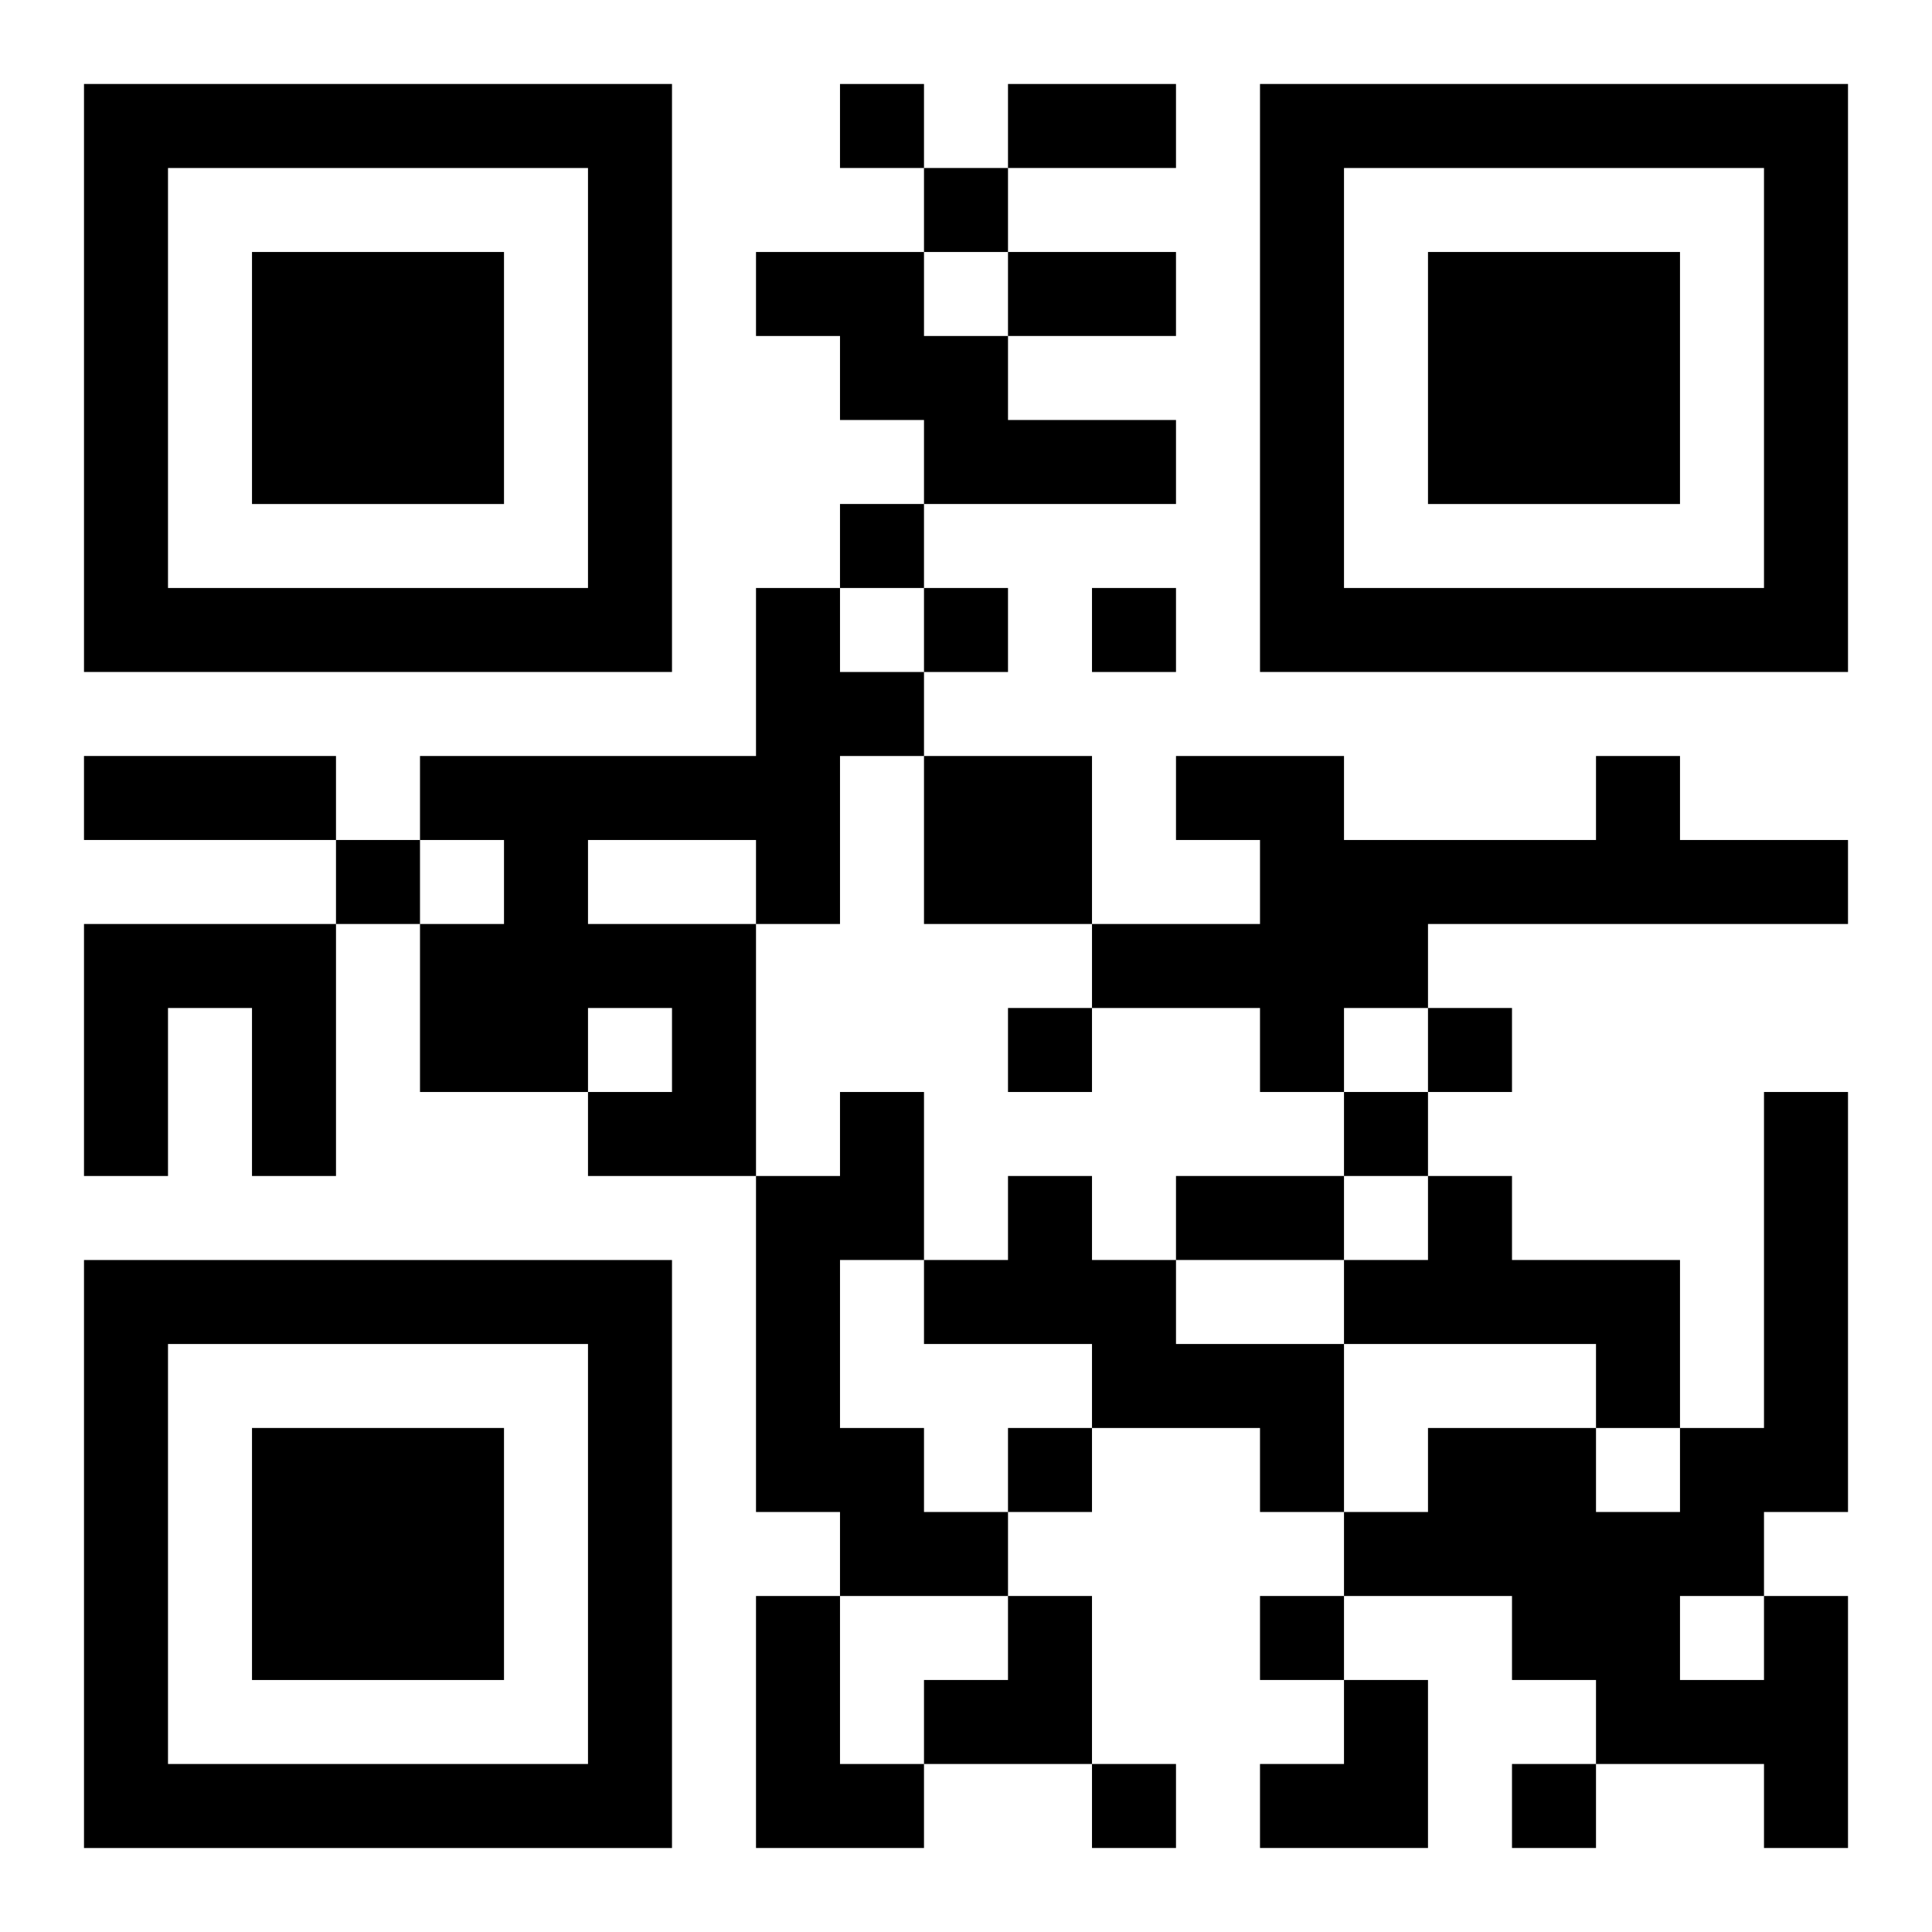
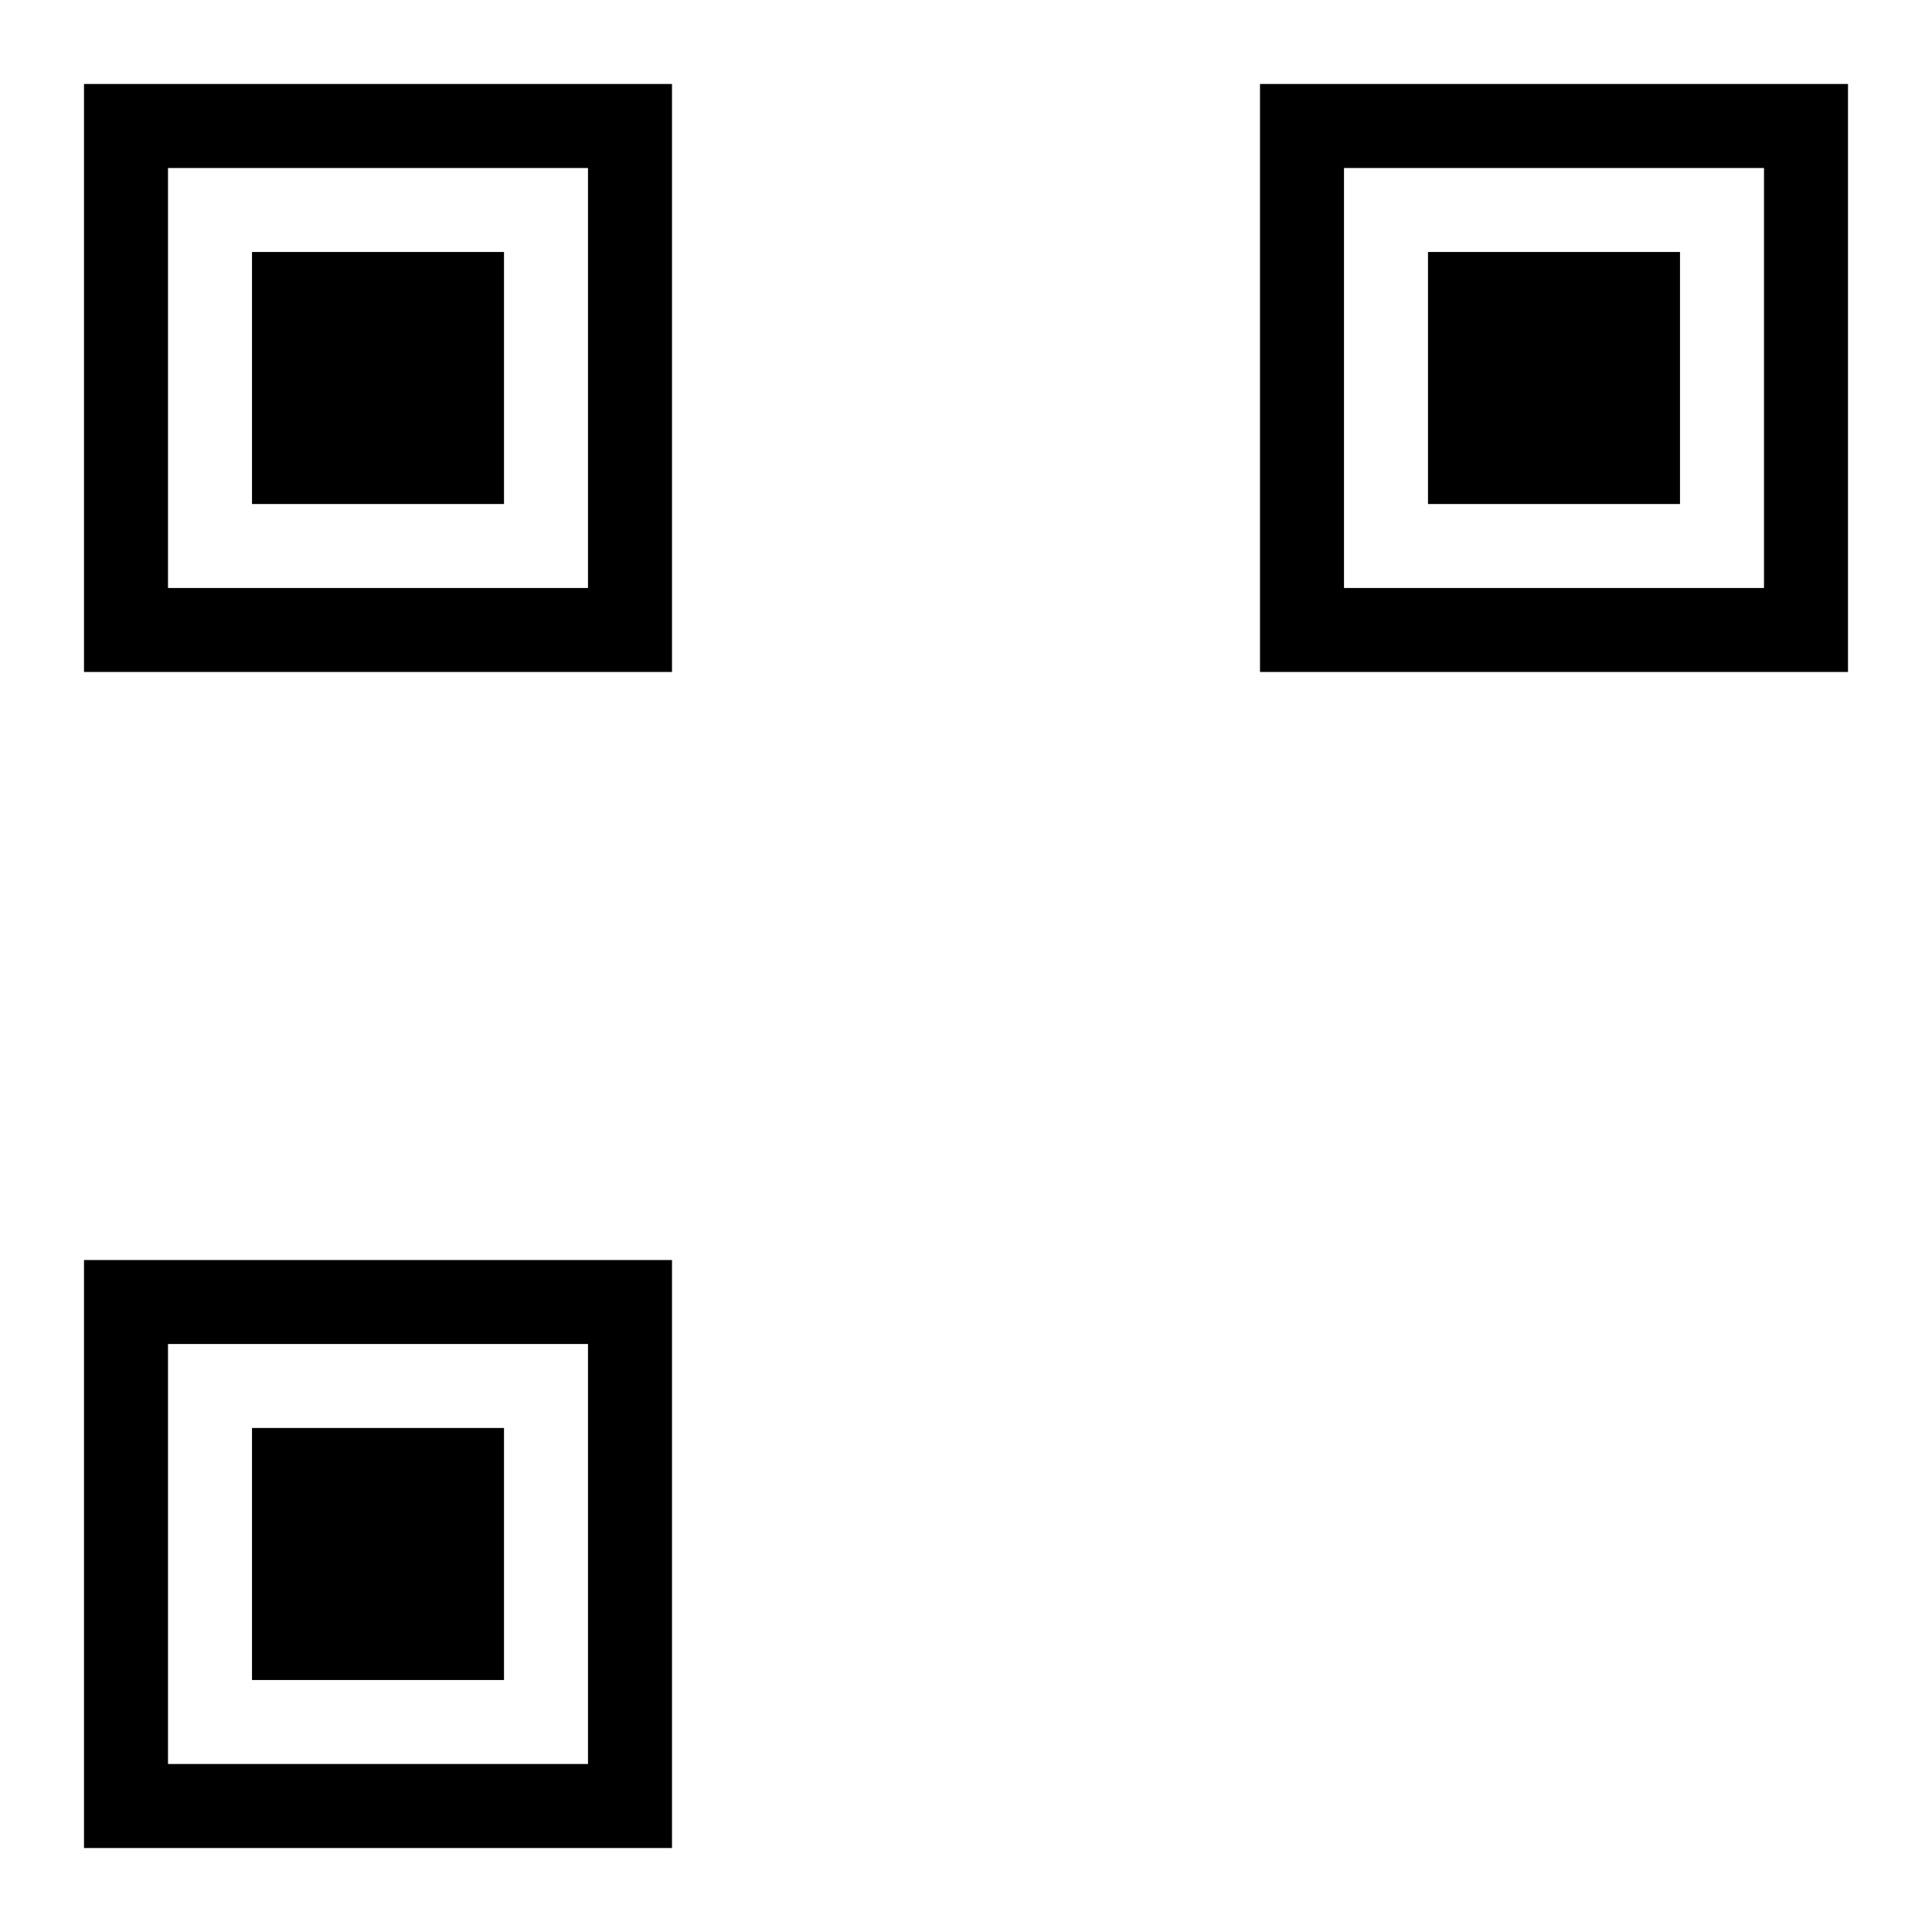
<svg xmlns="http://www.w3.org/2000/svg" xmlns:xlink="http://www.w3.org/1999/xlink" width="250" height="250" baseProfile="full" version="1.1" viewBox="-1 -1 23 23">
  <symbol id="a">
    <path d="m0 7v7h7v-7h-7zm1 1h5v5h-5v-5zm1 1v3h3v-3h-3z" />
  </symbol>
  <use y="-7" xlink:href="#a" />
  <use y="7" xlink:href="#a" />
  <use x="14" y="-7" xlink:href="#a" />
-   <path d="m8 2h2v1h1v1h2v1h-3v-1h-1v-1h-1v-1m0 4h1v1h1v1h-1v2h-1v3h-2v-1h1v-1h-1v1h-2v-2h1v-1h-1v-1h4v-2m-2 3v1h2v-1h-2m4-1h2v2h-2v-2m8 0h1v1h2v1h-5v1h-1v1h-1v-1h-2v-1h2v-1h-1v-1h2v1h3v-1m-18 2h3v3h-1v-2h-1v2h-1v-3m9 2h1v2h-1v2h1v1h1v1h-2v-1h-1v-4h1v-1m2 1h1v1h1v1h2v2h-1v-1h-2v-1h-2v-1h1v-1m5 0h1v1h2v2h-1v-1h-3v-1h1v-1m-8 5h1v2h1v1h-2v-3m12 0h1v3h-1v-1h-2v-1h-1v-1h-2v-1h1v-1h2v1h1v-1h1v-4h1v5h-1v1m-1 0v1h1v-1h-1m-10-18v1h1v-1h-1m1 1v1h1v-1h-1m-1 4v1h1v-1h-1m1 1v1h1v-1h-1m2 0v1h1v-1h-1m-9 3v1h1v-1h-1m8 2v1h1v-1h-1m5 0v1h1v-1h-1m-1 1v1h1v-1h-1m-4 4v1h1v-1h-1m3 2v1h1v-1h-1m-2 2v1h1v-1h-1m5 0v1h1v-1h-1m-6-20h2v1h-2v-1m0 2h2v1h-2v-1m-11 6h3v1h-3v-1m13 5h2v1h-2v-1m-3 5m1 0h1v2h-2v-1h1zm3 1m1 0h1v2h-2v-1h1z" />
</svg>